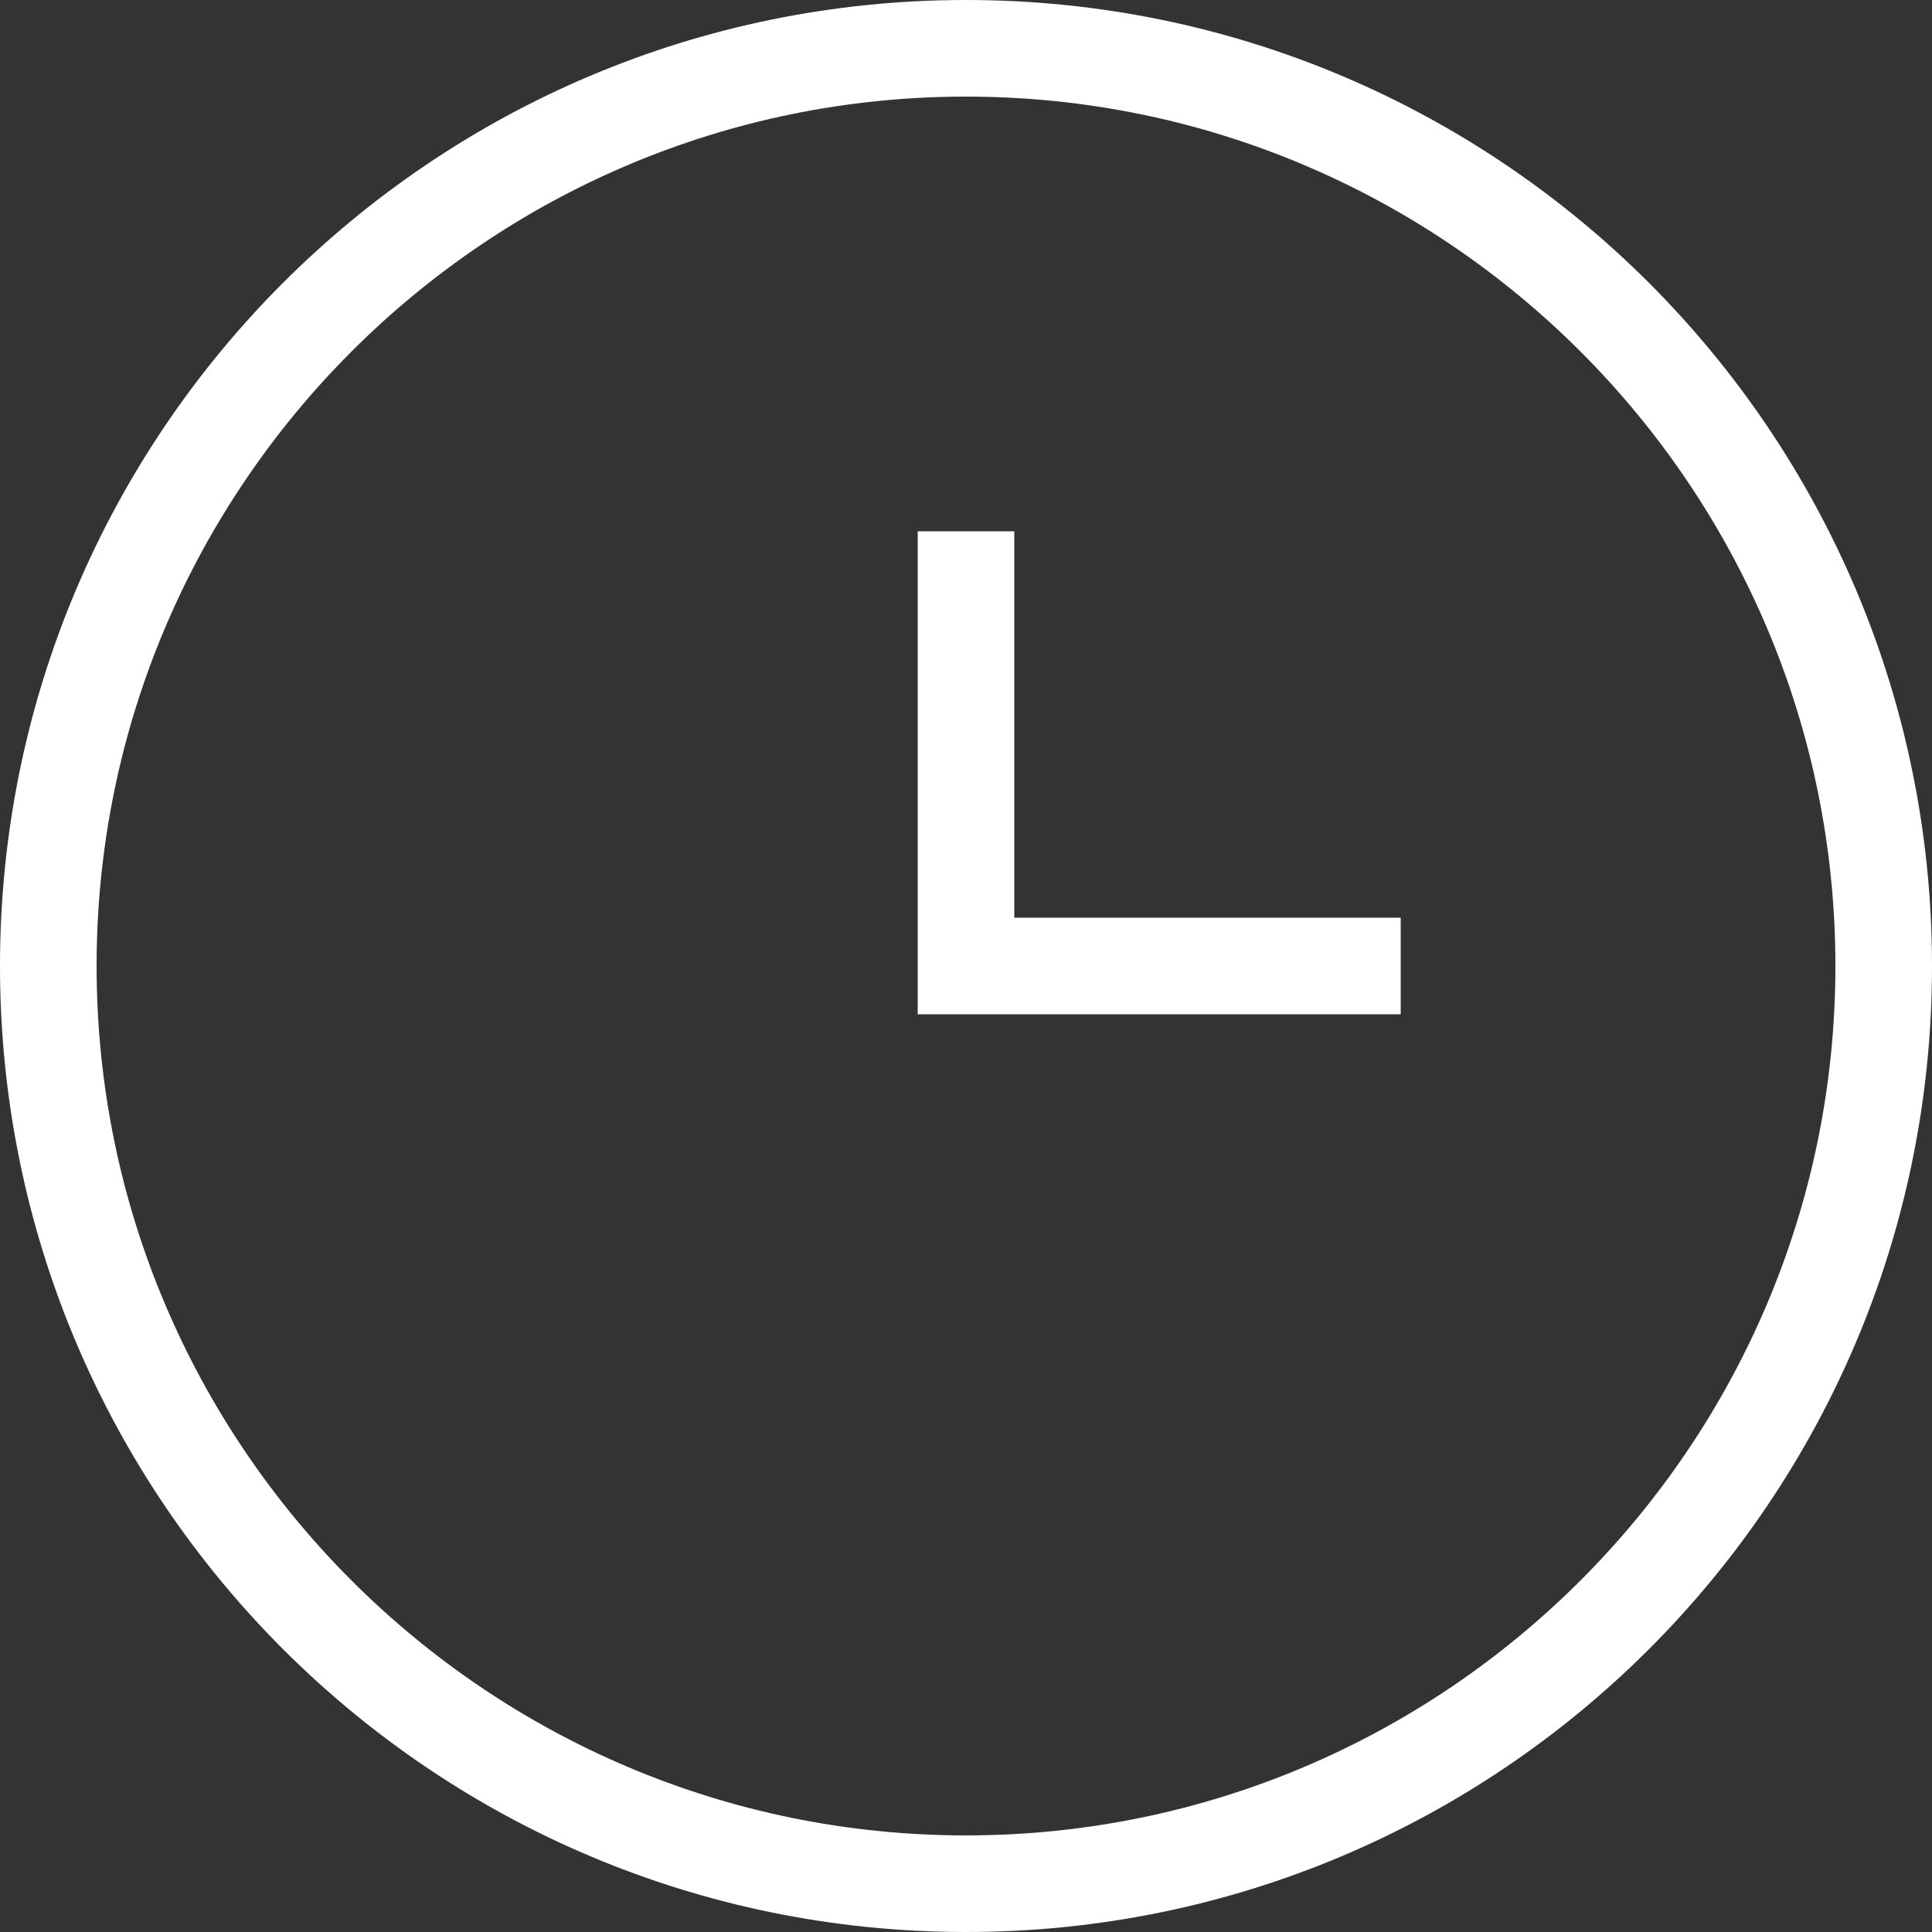
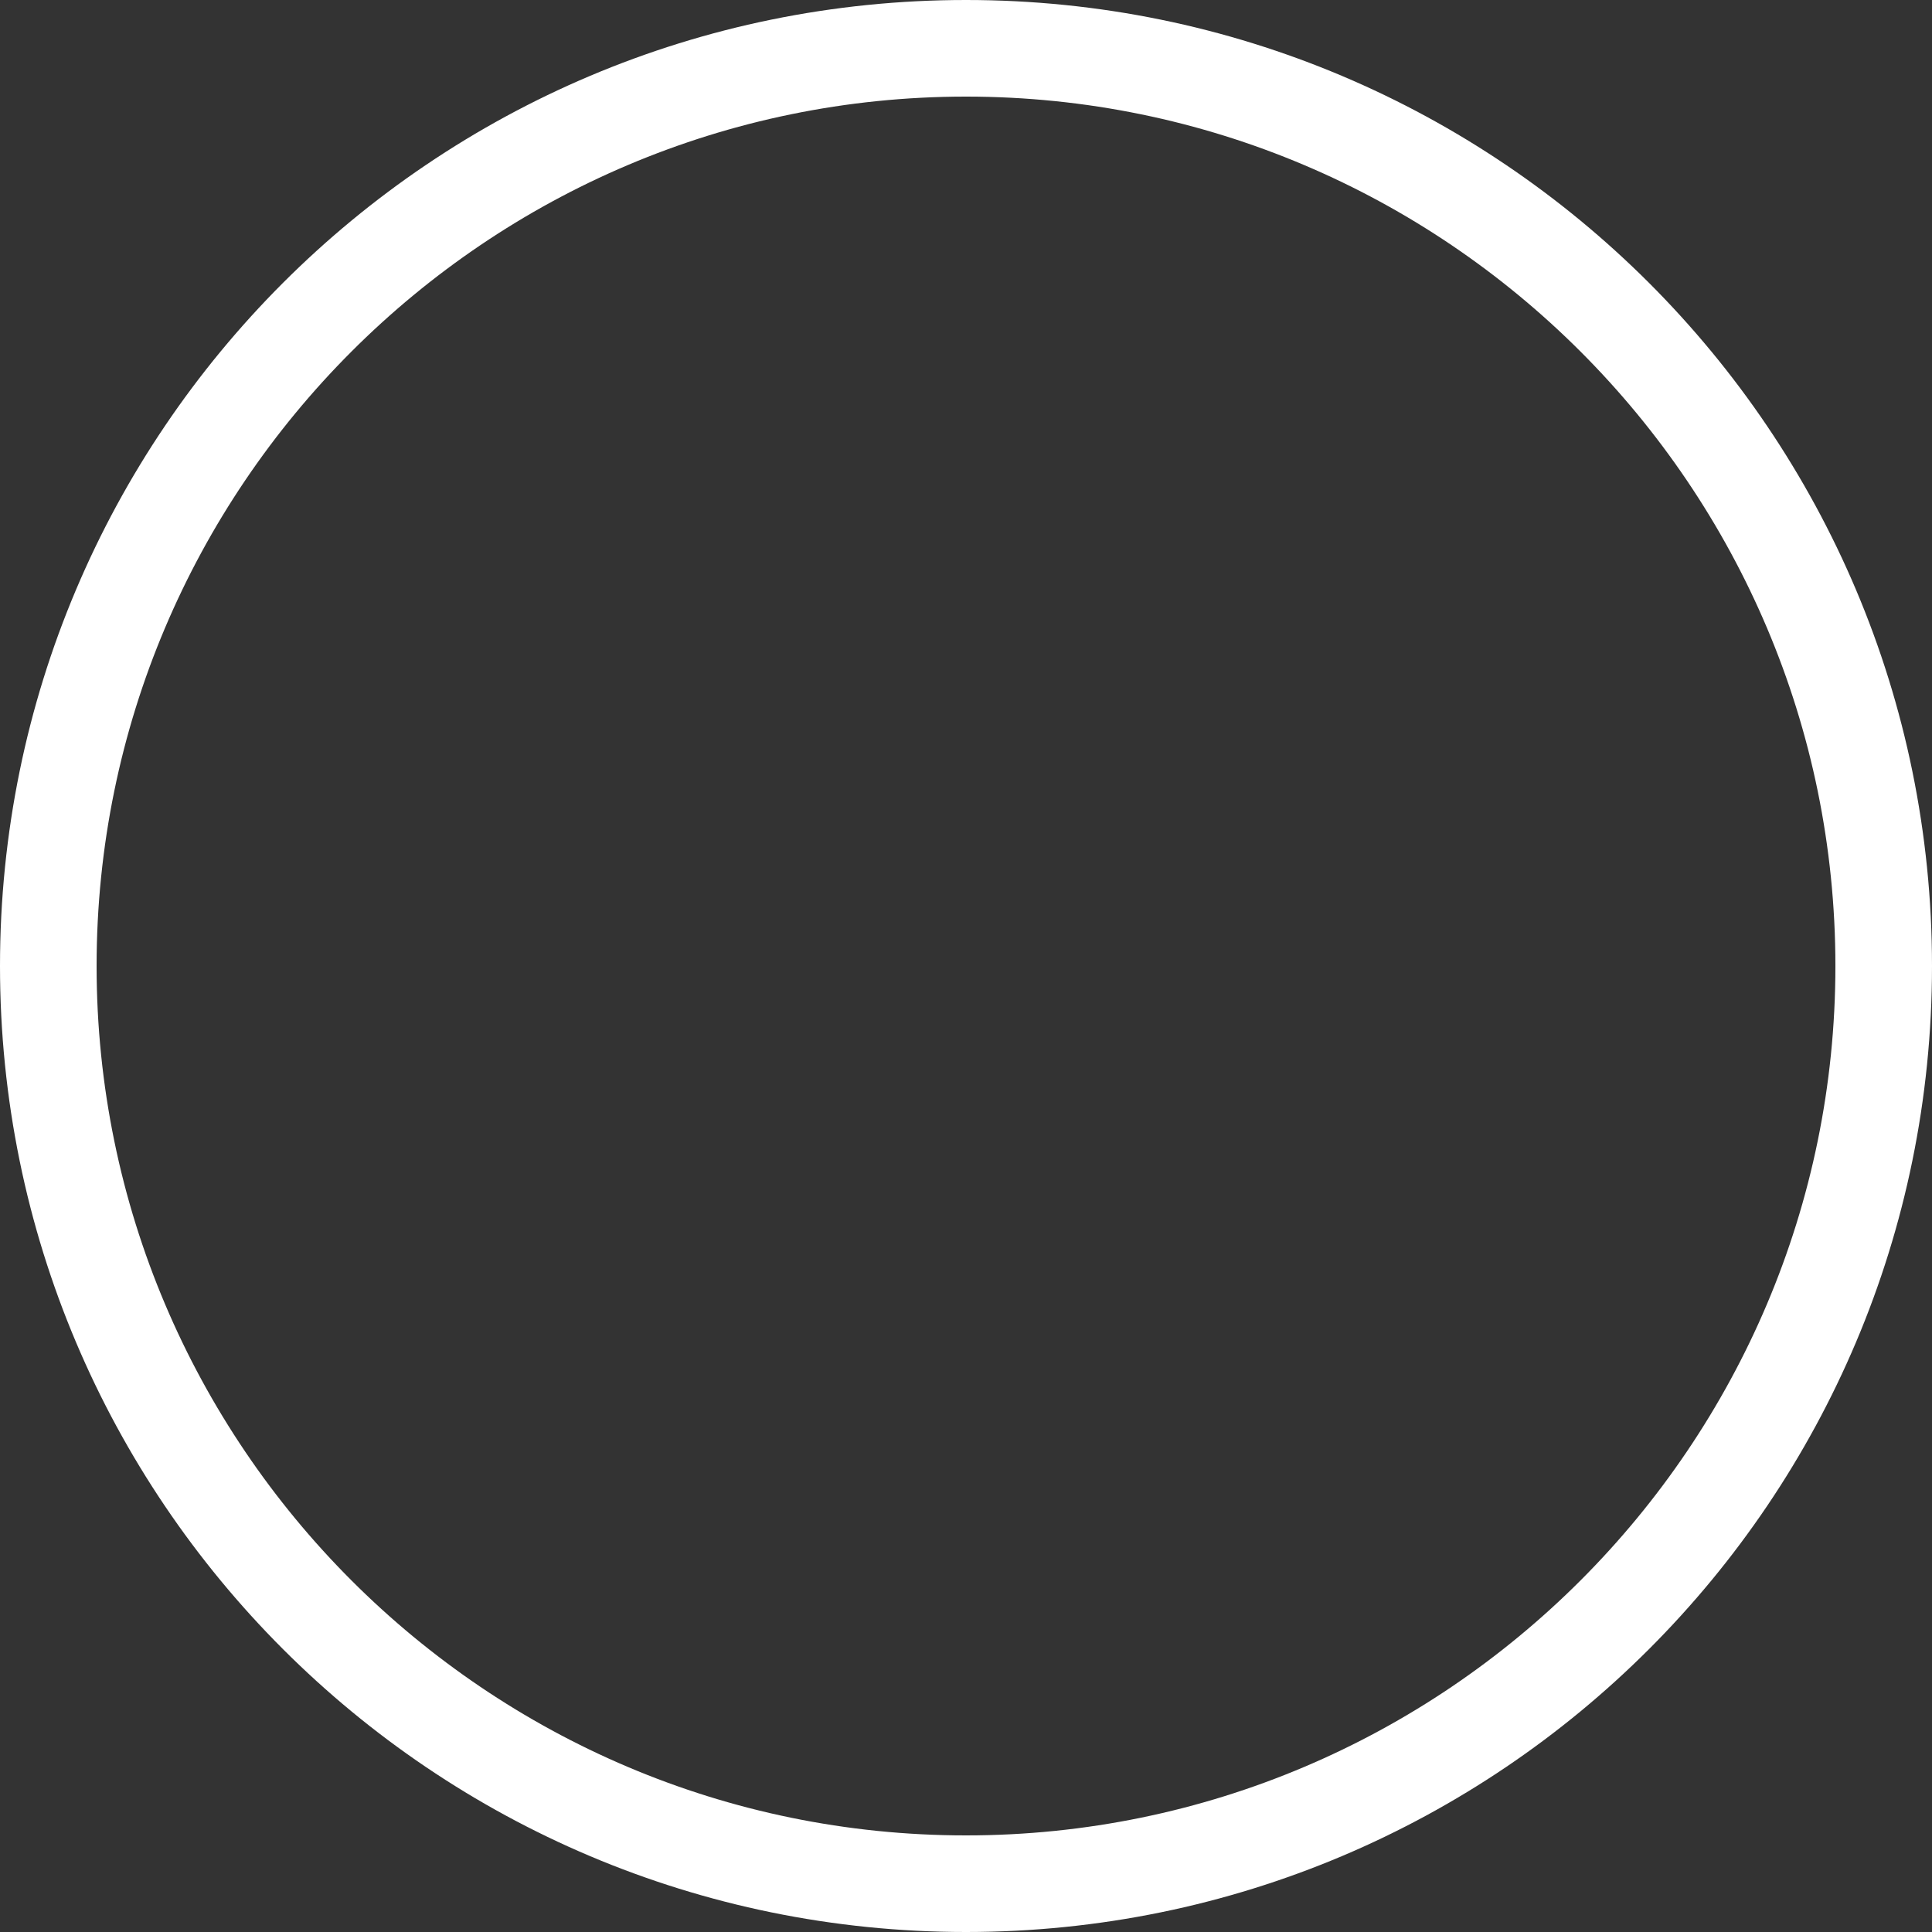
<svg xmlns="http://www.w3.org/2000/svg" width="20" height="20" viewBox="0 0 20 20" fill="none">
  <rect x="0" y="0" width="20" height="20" fill="#333333" stroke="none" />
  <path d="M10 0C4.477 0 0 4.477 0 10C0 15.523 4.477 20 10 20C15.523 20 20 15.523 20 10C20 4.477 15.523 0 10 0ZM10 19C5.037 19 1 14.963 1 10C1 5.037 5.037 1 10 1C14.963 1 19 5.037 19 10C19 14.963 14.963 19 10 19Z" fill="white" />
-   <path d="M10.5 5.5H9.5V10.5H14.5V9.5H10.5V5.5Z" fill="white" />
</svg>